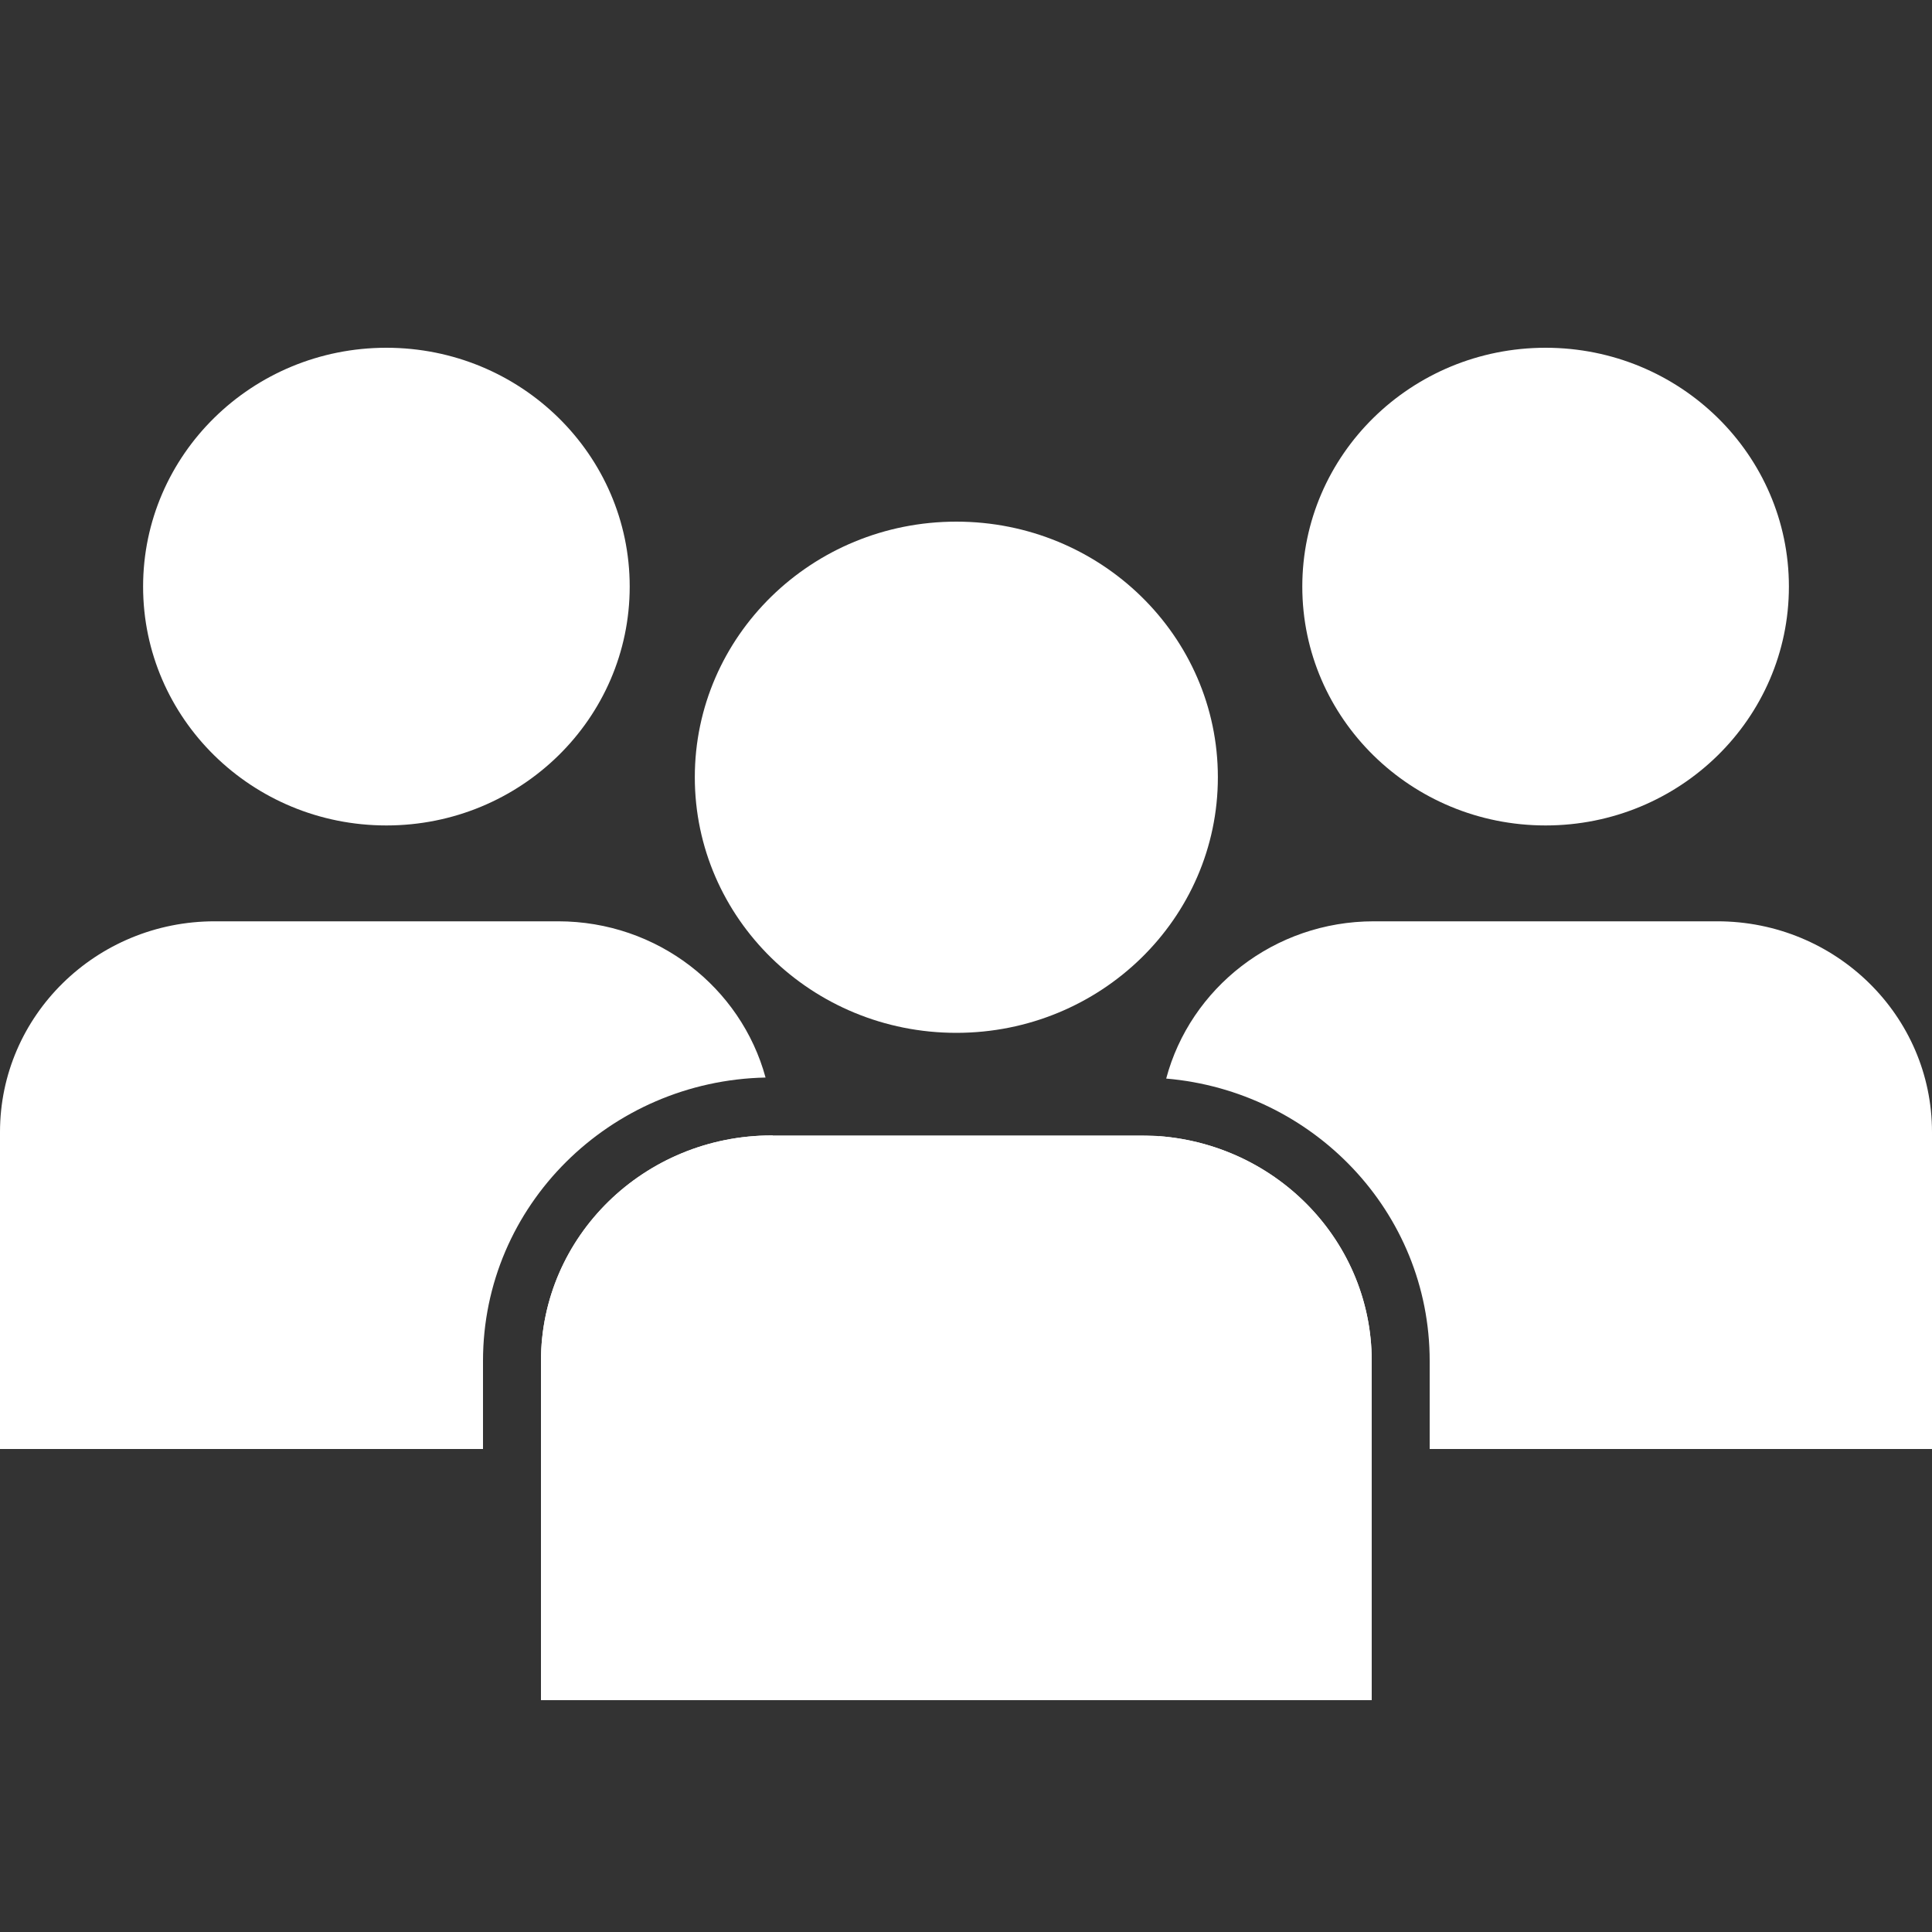
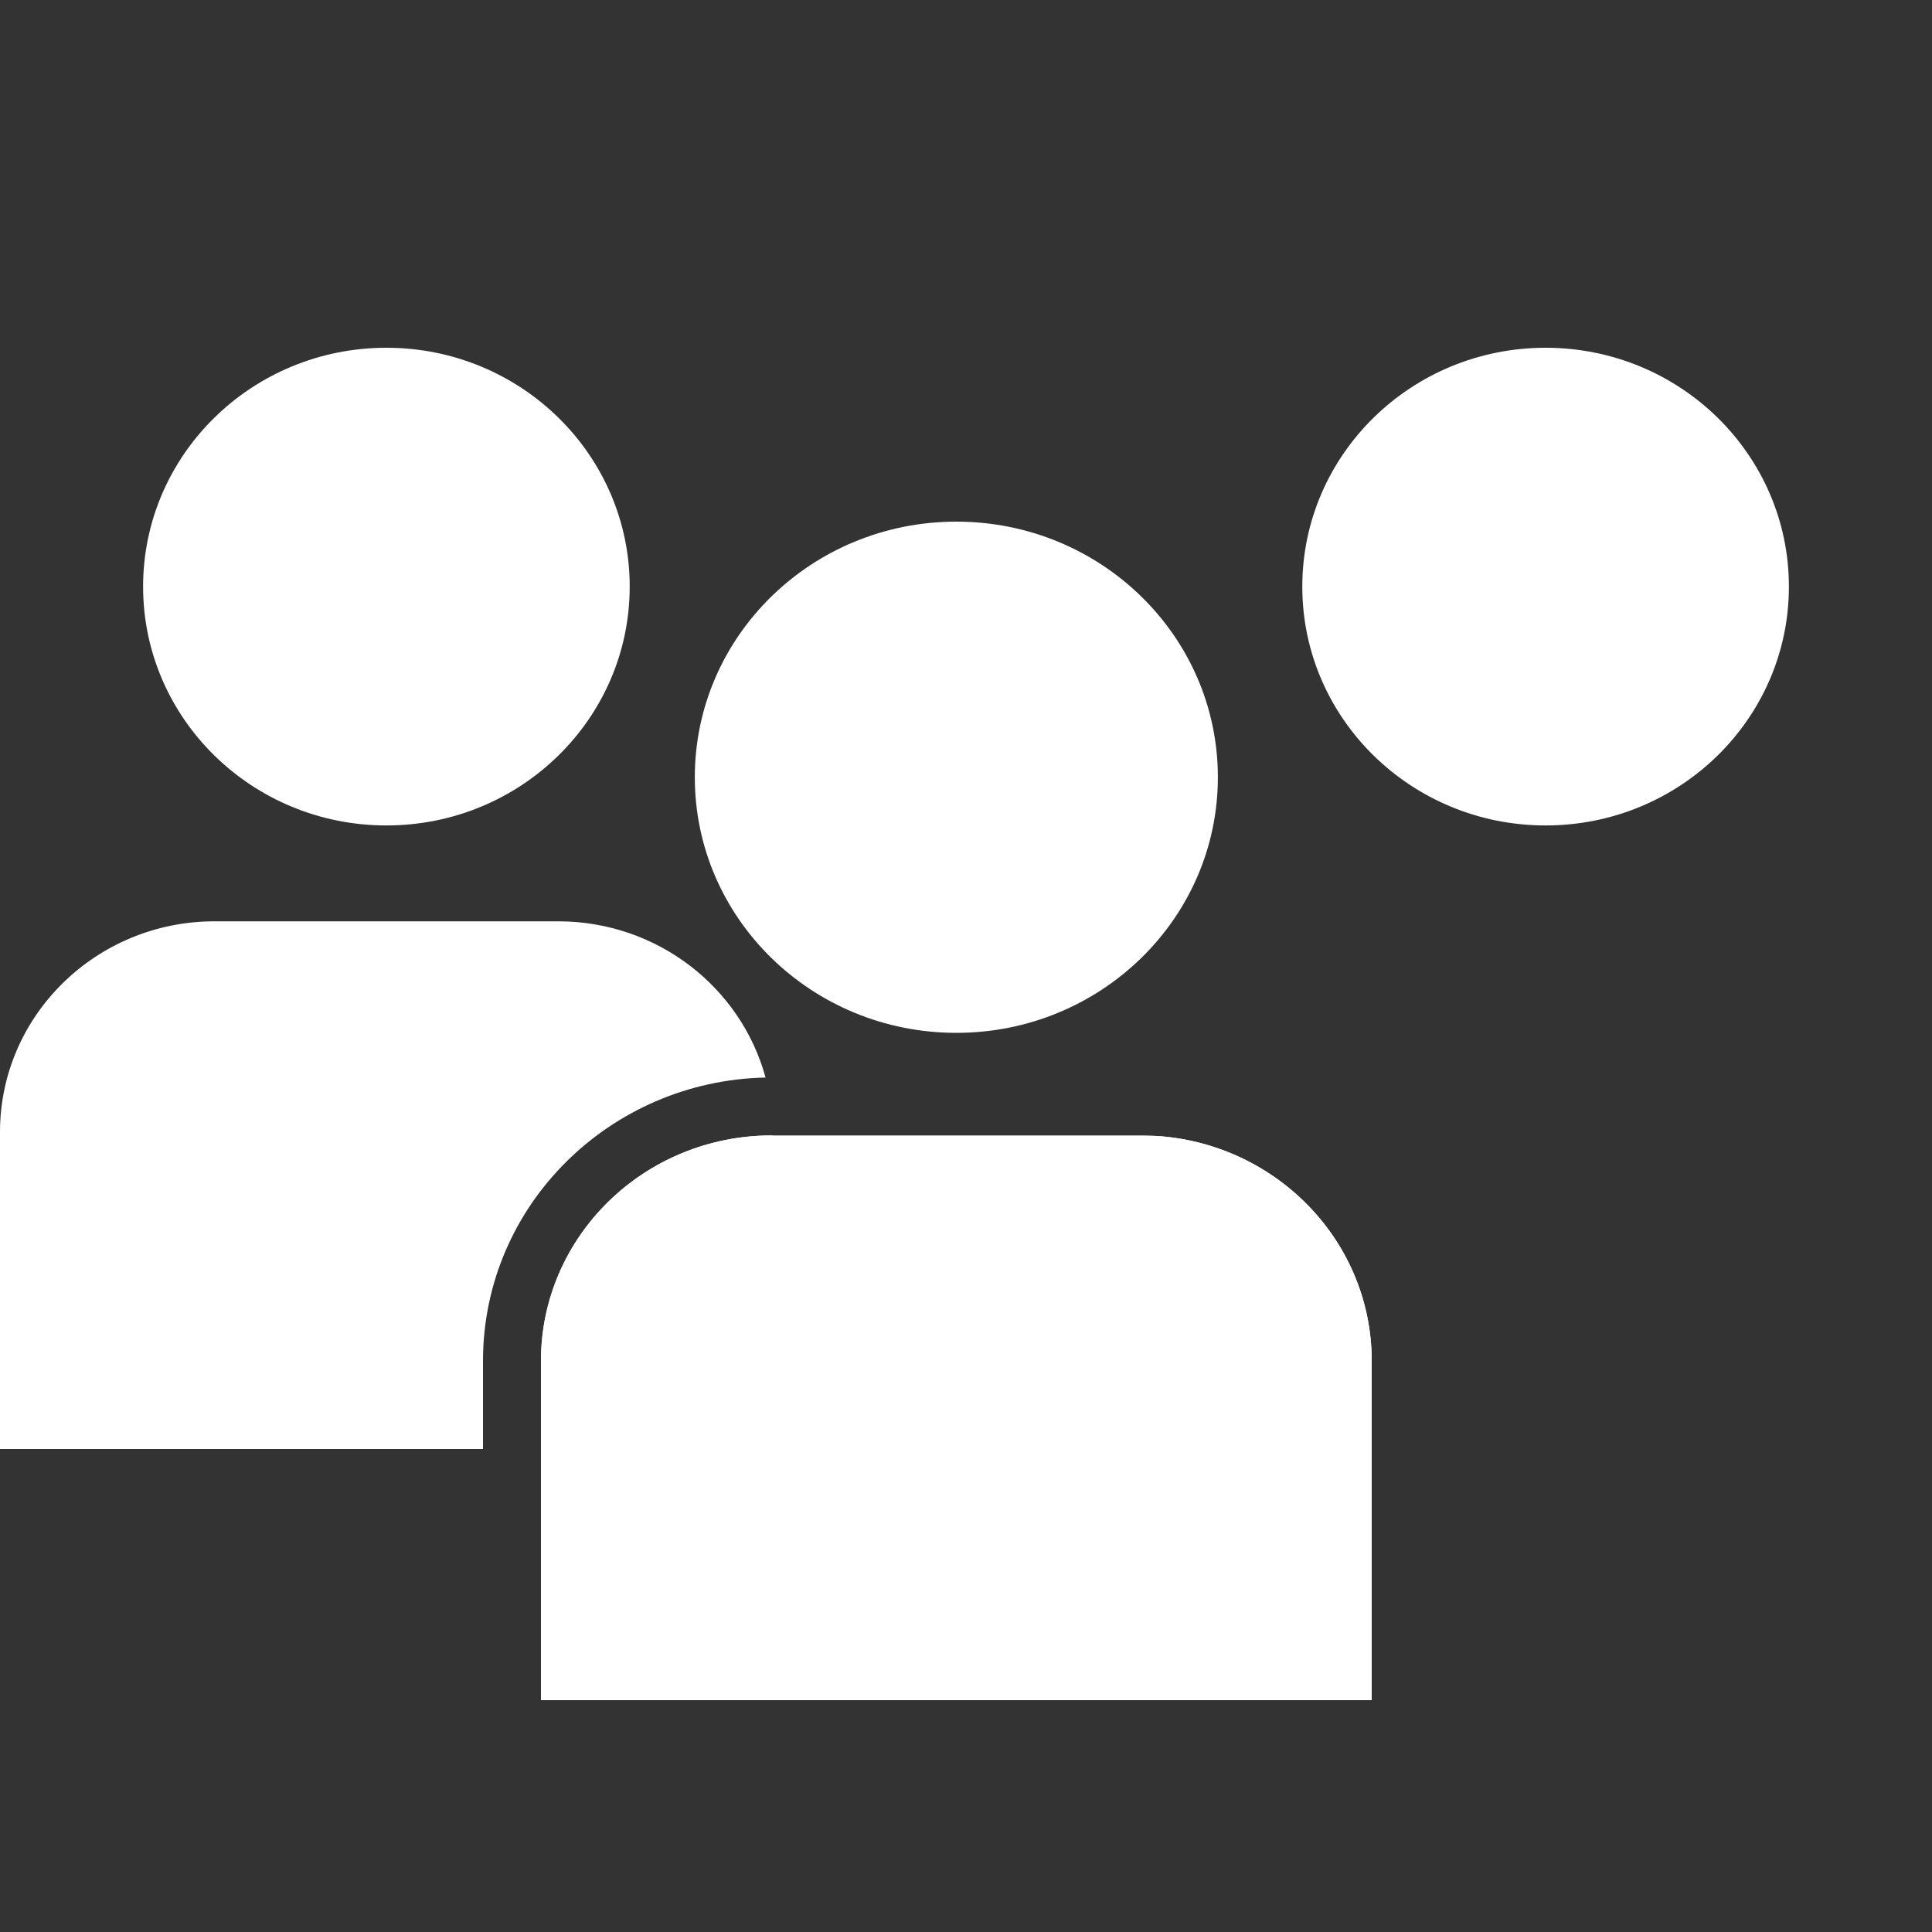
<svg xmlns="http://www.w3.org/2000/svg" width="60" height="60" viewBox="0 0 60 60" fill="none">
  <rect x="0" y="0" width="60" height="60" fill="#333333" stroke="none" />
  <path d="M37.822 24.138C37.822 28.522 34.186 32.076 29.7 32.076C25.214 32.076 21.578 28.522 21.578 24.138C21.578 19.754 25.214 16.2 29.7 16.2C34.186 16.2 37.822 19.754 37.822 24.138Z" fill="white" />
  <path d="M16.8 42.266C16.8 38.398 20.009 35.262 23.967 35.262H35.433C39.391 35.262 42.6 38.398 42.6 42.266V52.8H16.8V42.266Z" fill="white" />
  <path d="M19.556 18.218C19.556 22.314 16.173 25.635 12 25.635C7.827 25.635 4.444 22.314 4.444 18.218C4.444 14.121 7.827 10.8 12 10.8C16.173 10.8 19.556 14.121 19.556 18.218Z" fill="white" />
  <path d="M0 35.157C0 31.543 2.985 28.612 6.667 28.612H17.333C20.419 28.612 23.015 30.67 23.775 33.464C18.949 33.564 15 37.429 15 42.266V45H0V35.157Z" fill="white" />
-   <path d="M44.4 45H60V35.157C60 31.543 57.015 28.612 53.333 28.612H42.667C39.57 28.612 36.966 30.686 36.217 33.496C40.77 33.884 44.4 37.628 44.4 42.266V45Z" fill="white" />
  <path d="M36 35.284C39.693 35.566 42.6 38.584 42.6 42.266V45H36V35.284Z" fill="white" />
  <path d="M24 35.262V45H16.8V42.266C16.8 38.398 20.009 35.262 23.967 35.262H24Z" fill="white" />
  <path d="M55.556 18.218C55.556 22.314 52.173 25.635 48 25.635C43.827 25.635 40.444 22.314 40.444 18.218C40.444 14.121 43.827 10.8 48 10.8C52.173 10.8 55.556 14.121 55.556 18.218Z" fill="white" />
</svg>